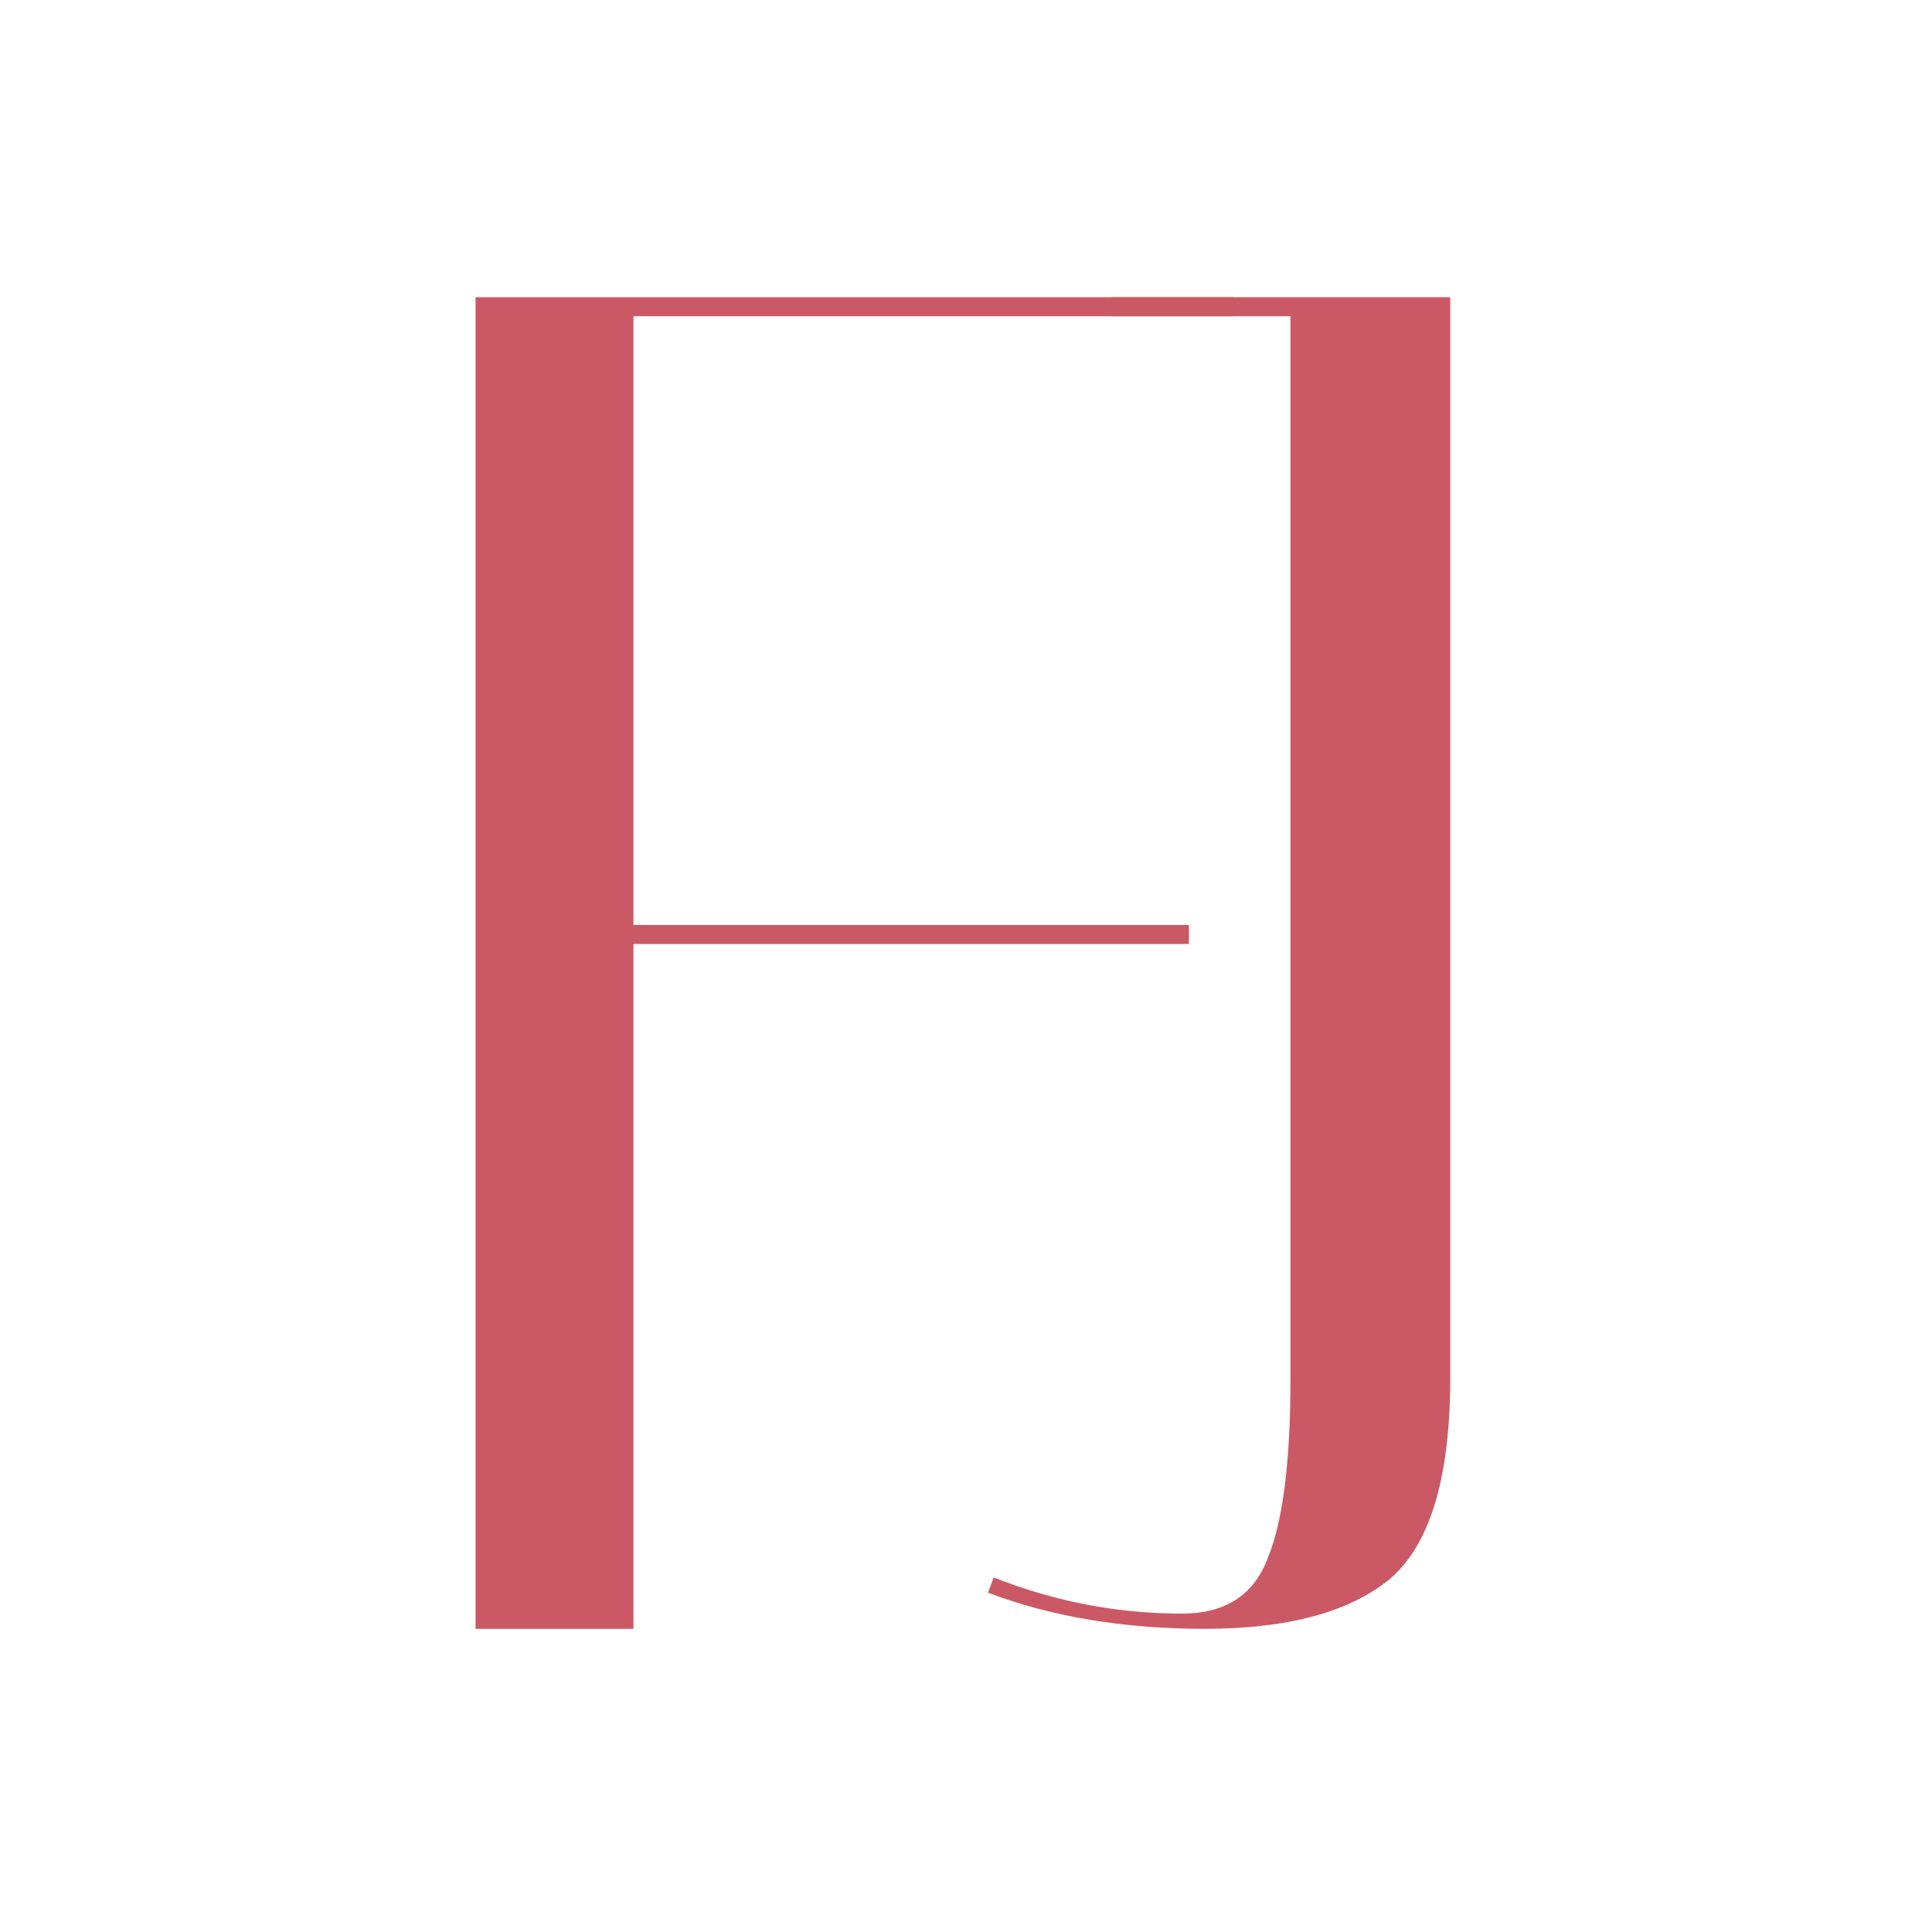
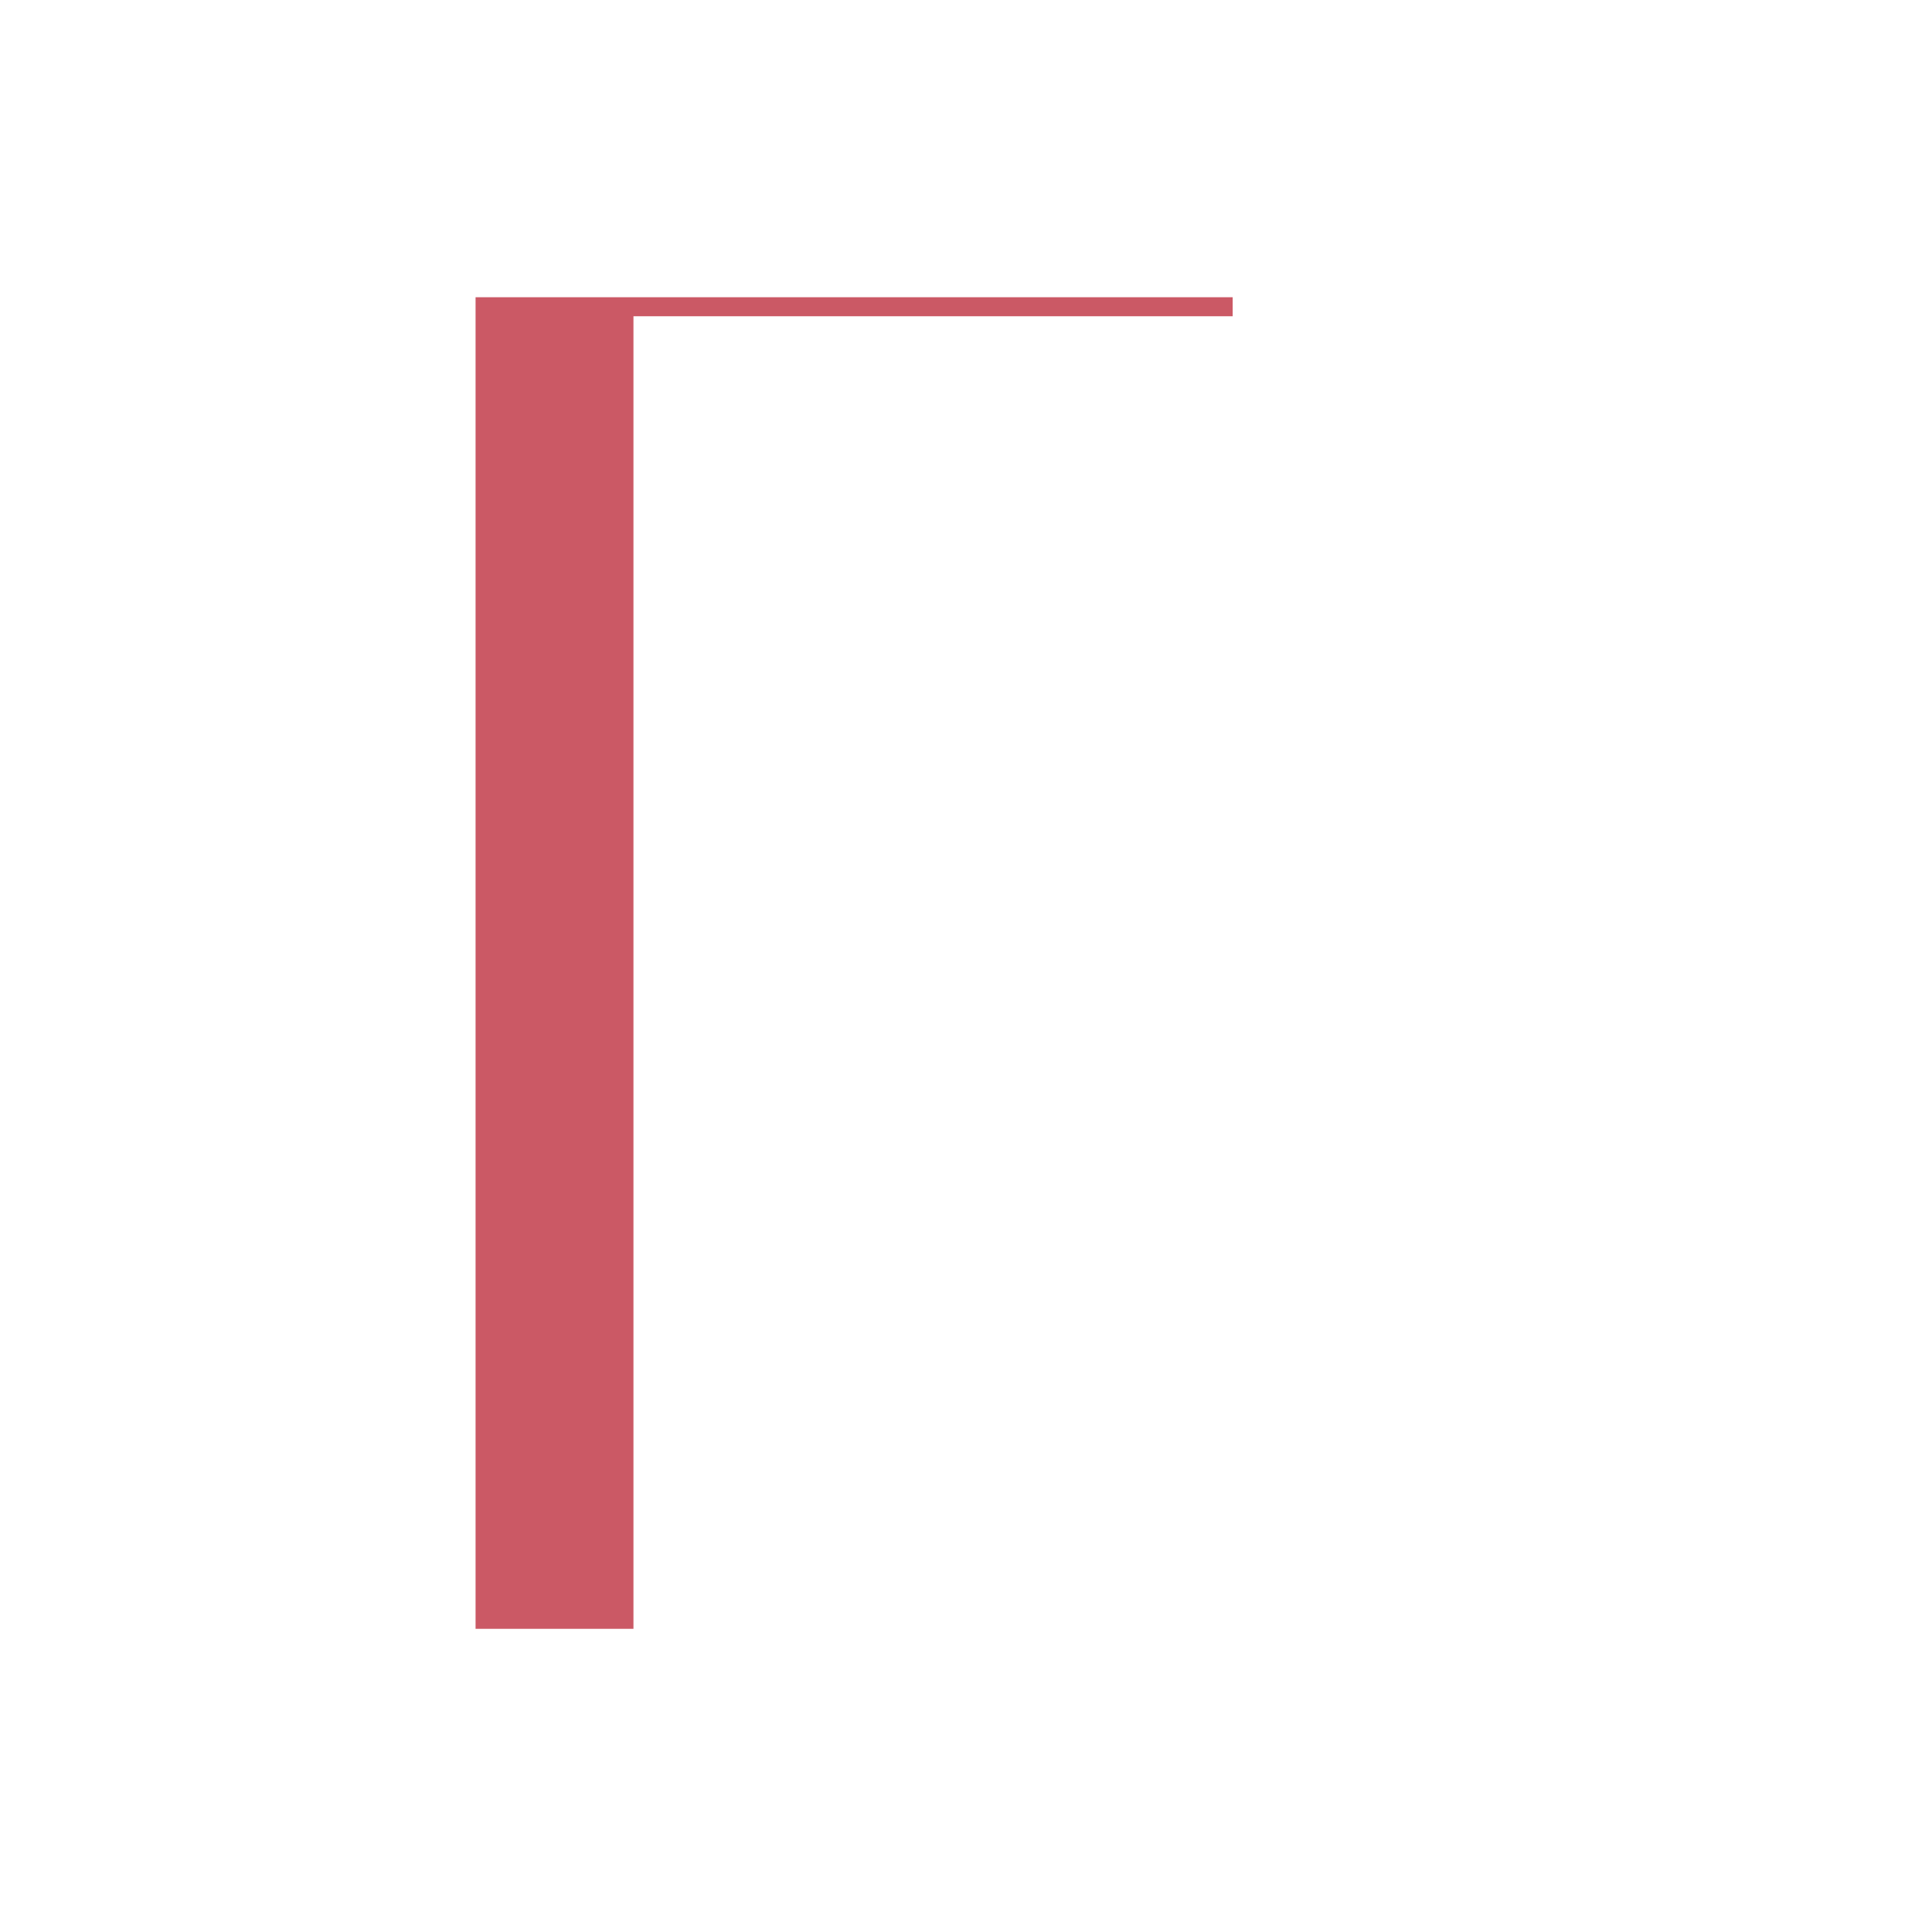
<svg xmlns="http://www.w3.org/2000/svg" width="130" height="130" viewBox="0 0 130 130" fill="none">
  <rect width="130" height="130" fill="white" />
-   <path d="M82.944 20V21.28H42.624V62.24H80V63.52H42.624V109.6H32V20H82.944Z" fill="#CB5965" />
-   <path d="M74.8 21.28V20H97.584V92.704C97.584 99.445 96.219 103.968 93.488 106.272C90.757 108.491 86.619 109.6 81.072 109.6C75.611 109.6 70.747 108.789 66.48 107.168L66.864 106.144C70.96 107.765 75.184 108.576 79.536 108.576C82.437 108.576 84.357 107.339 85.296 104.864C86.32 102.389 86.832 98.379 86.832 92.832V21.28H74.8Z" fill="#CB5965" />
+   <path d="M82.944 20V21.28H42.624V62.24V63.52H42.624V109.6H32V20H82.944Z" fill="#CB5965" />
</svg>